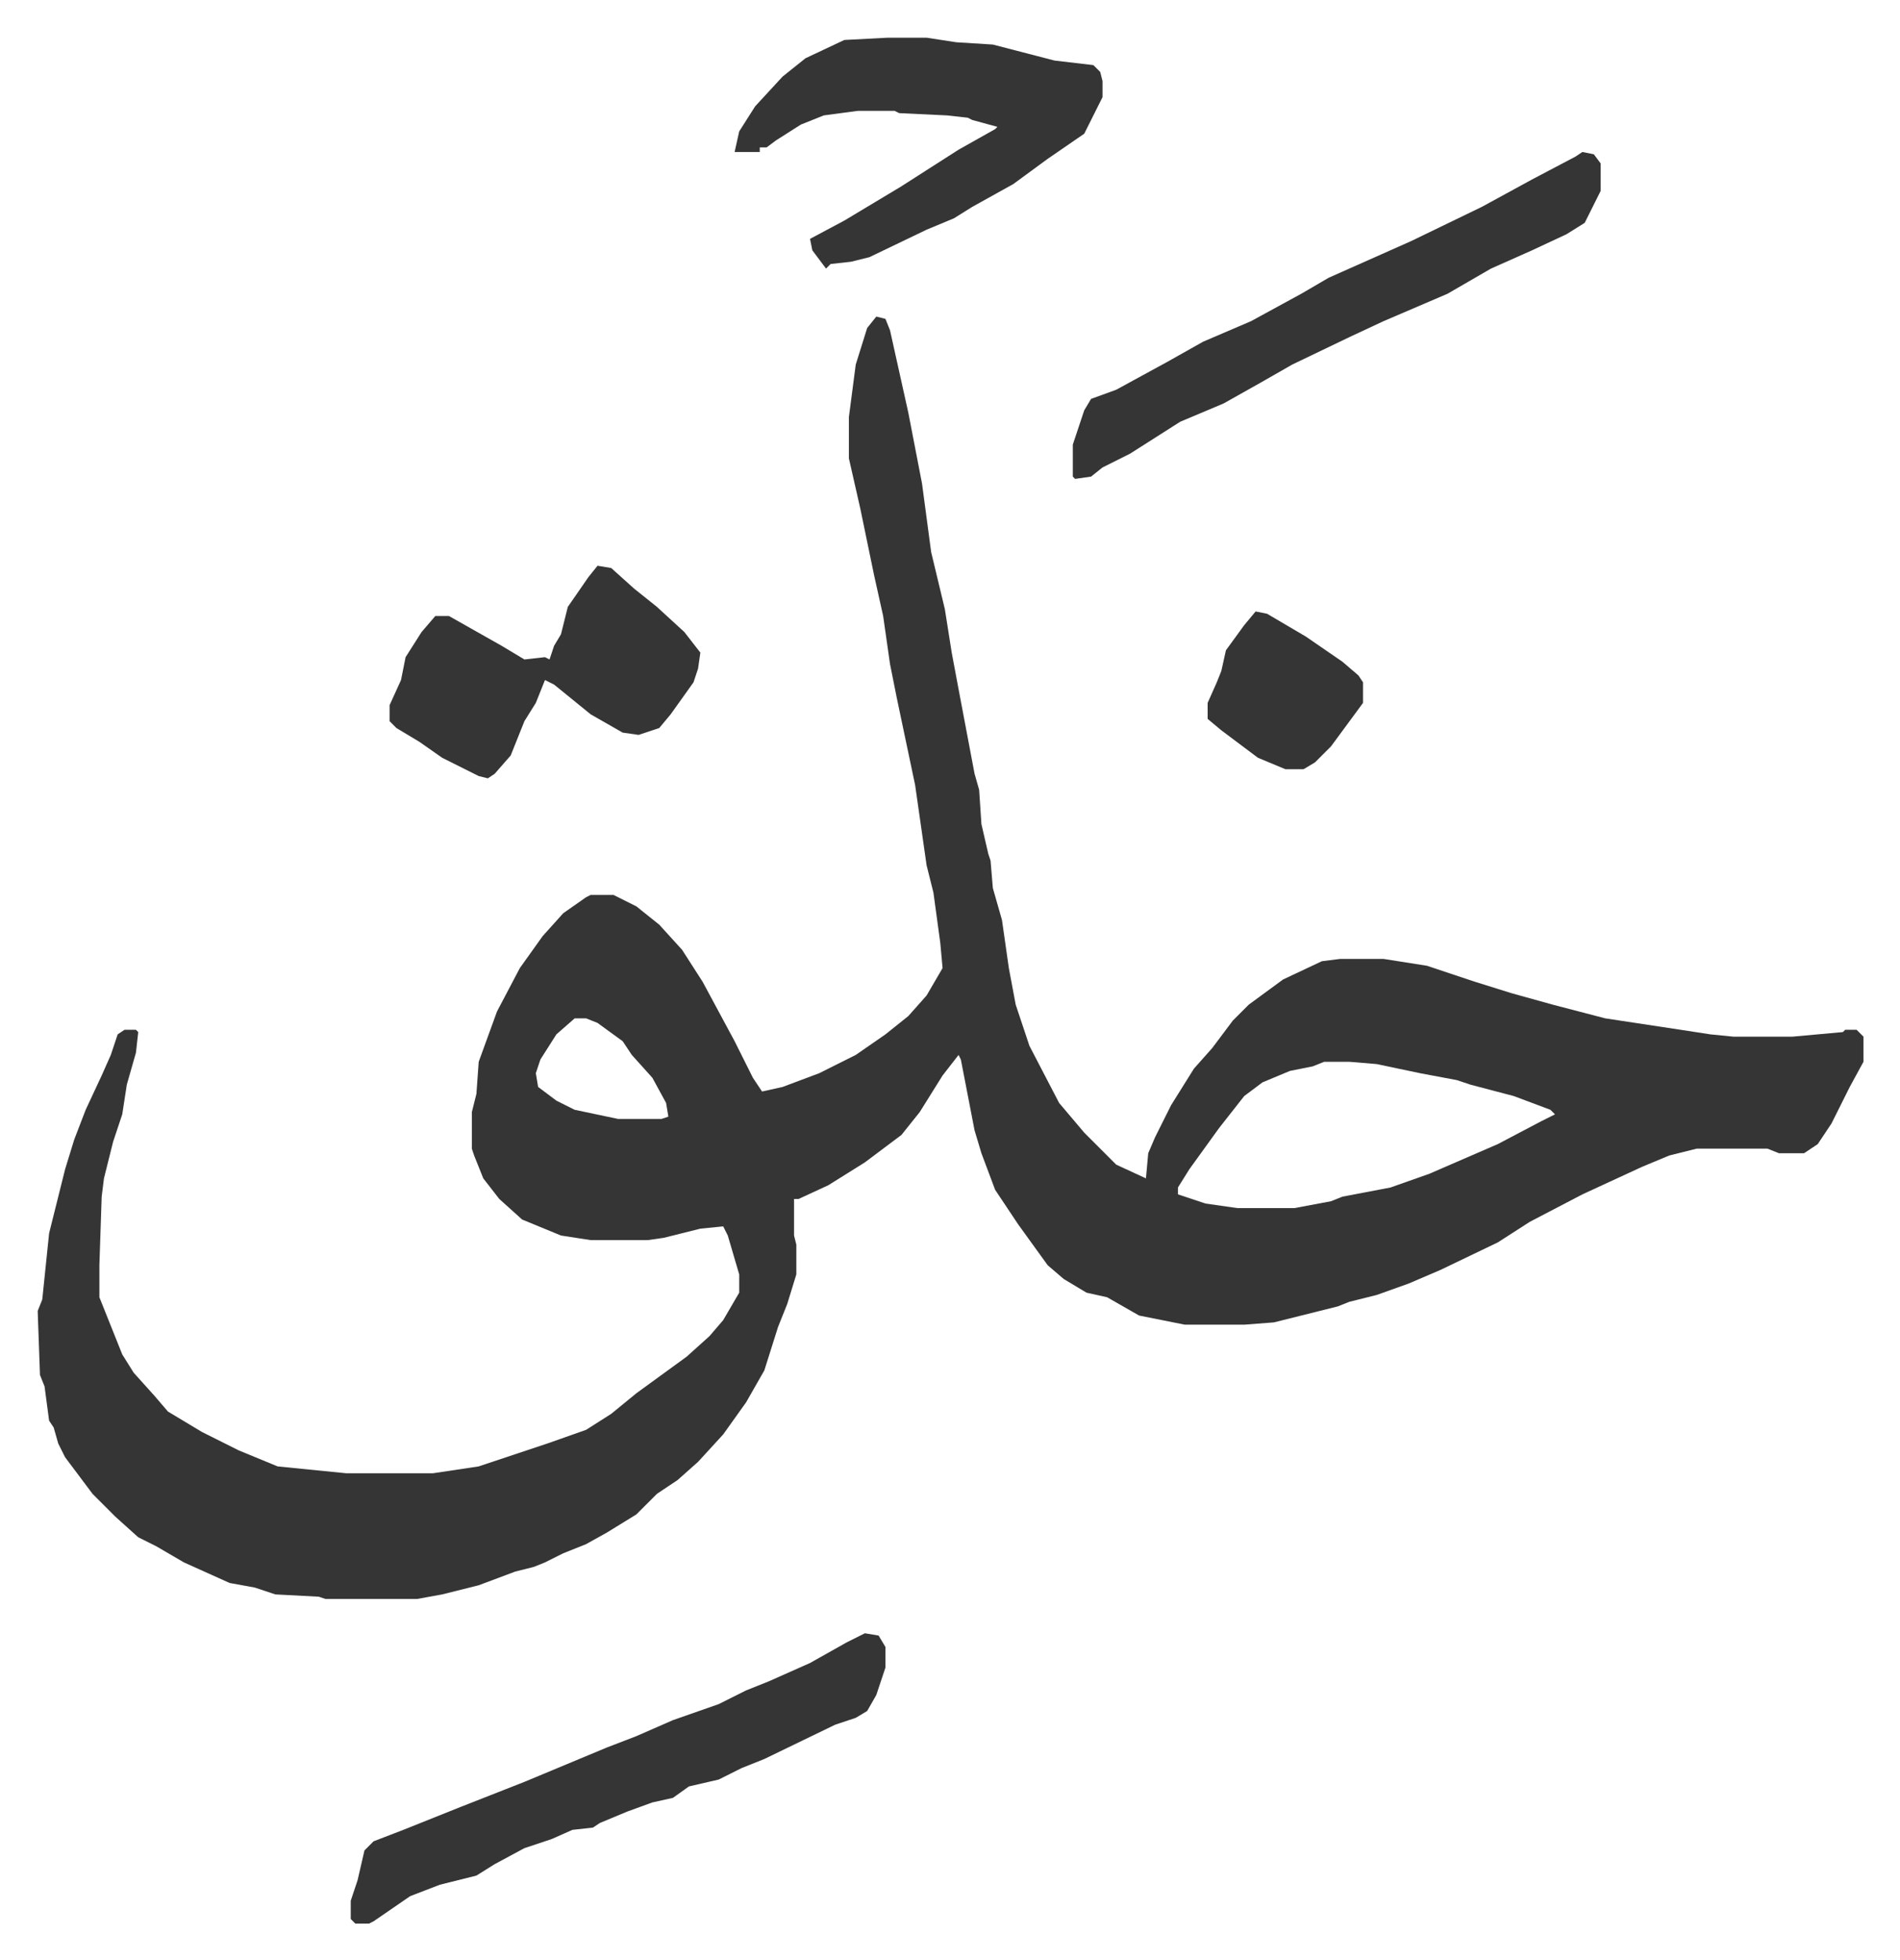
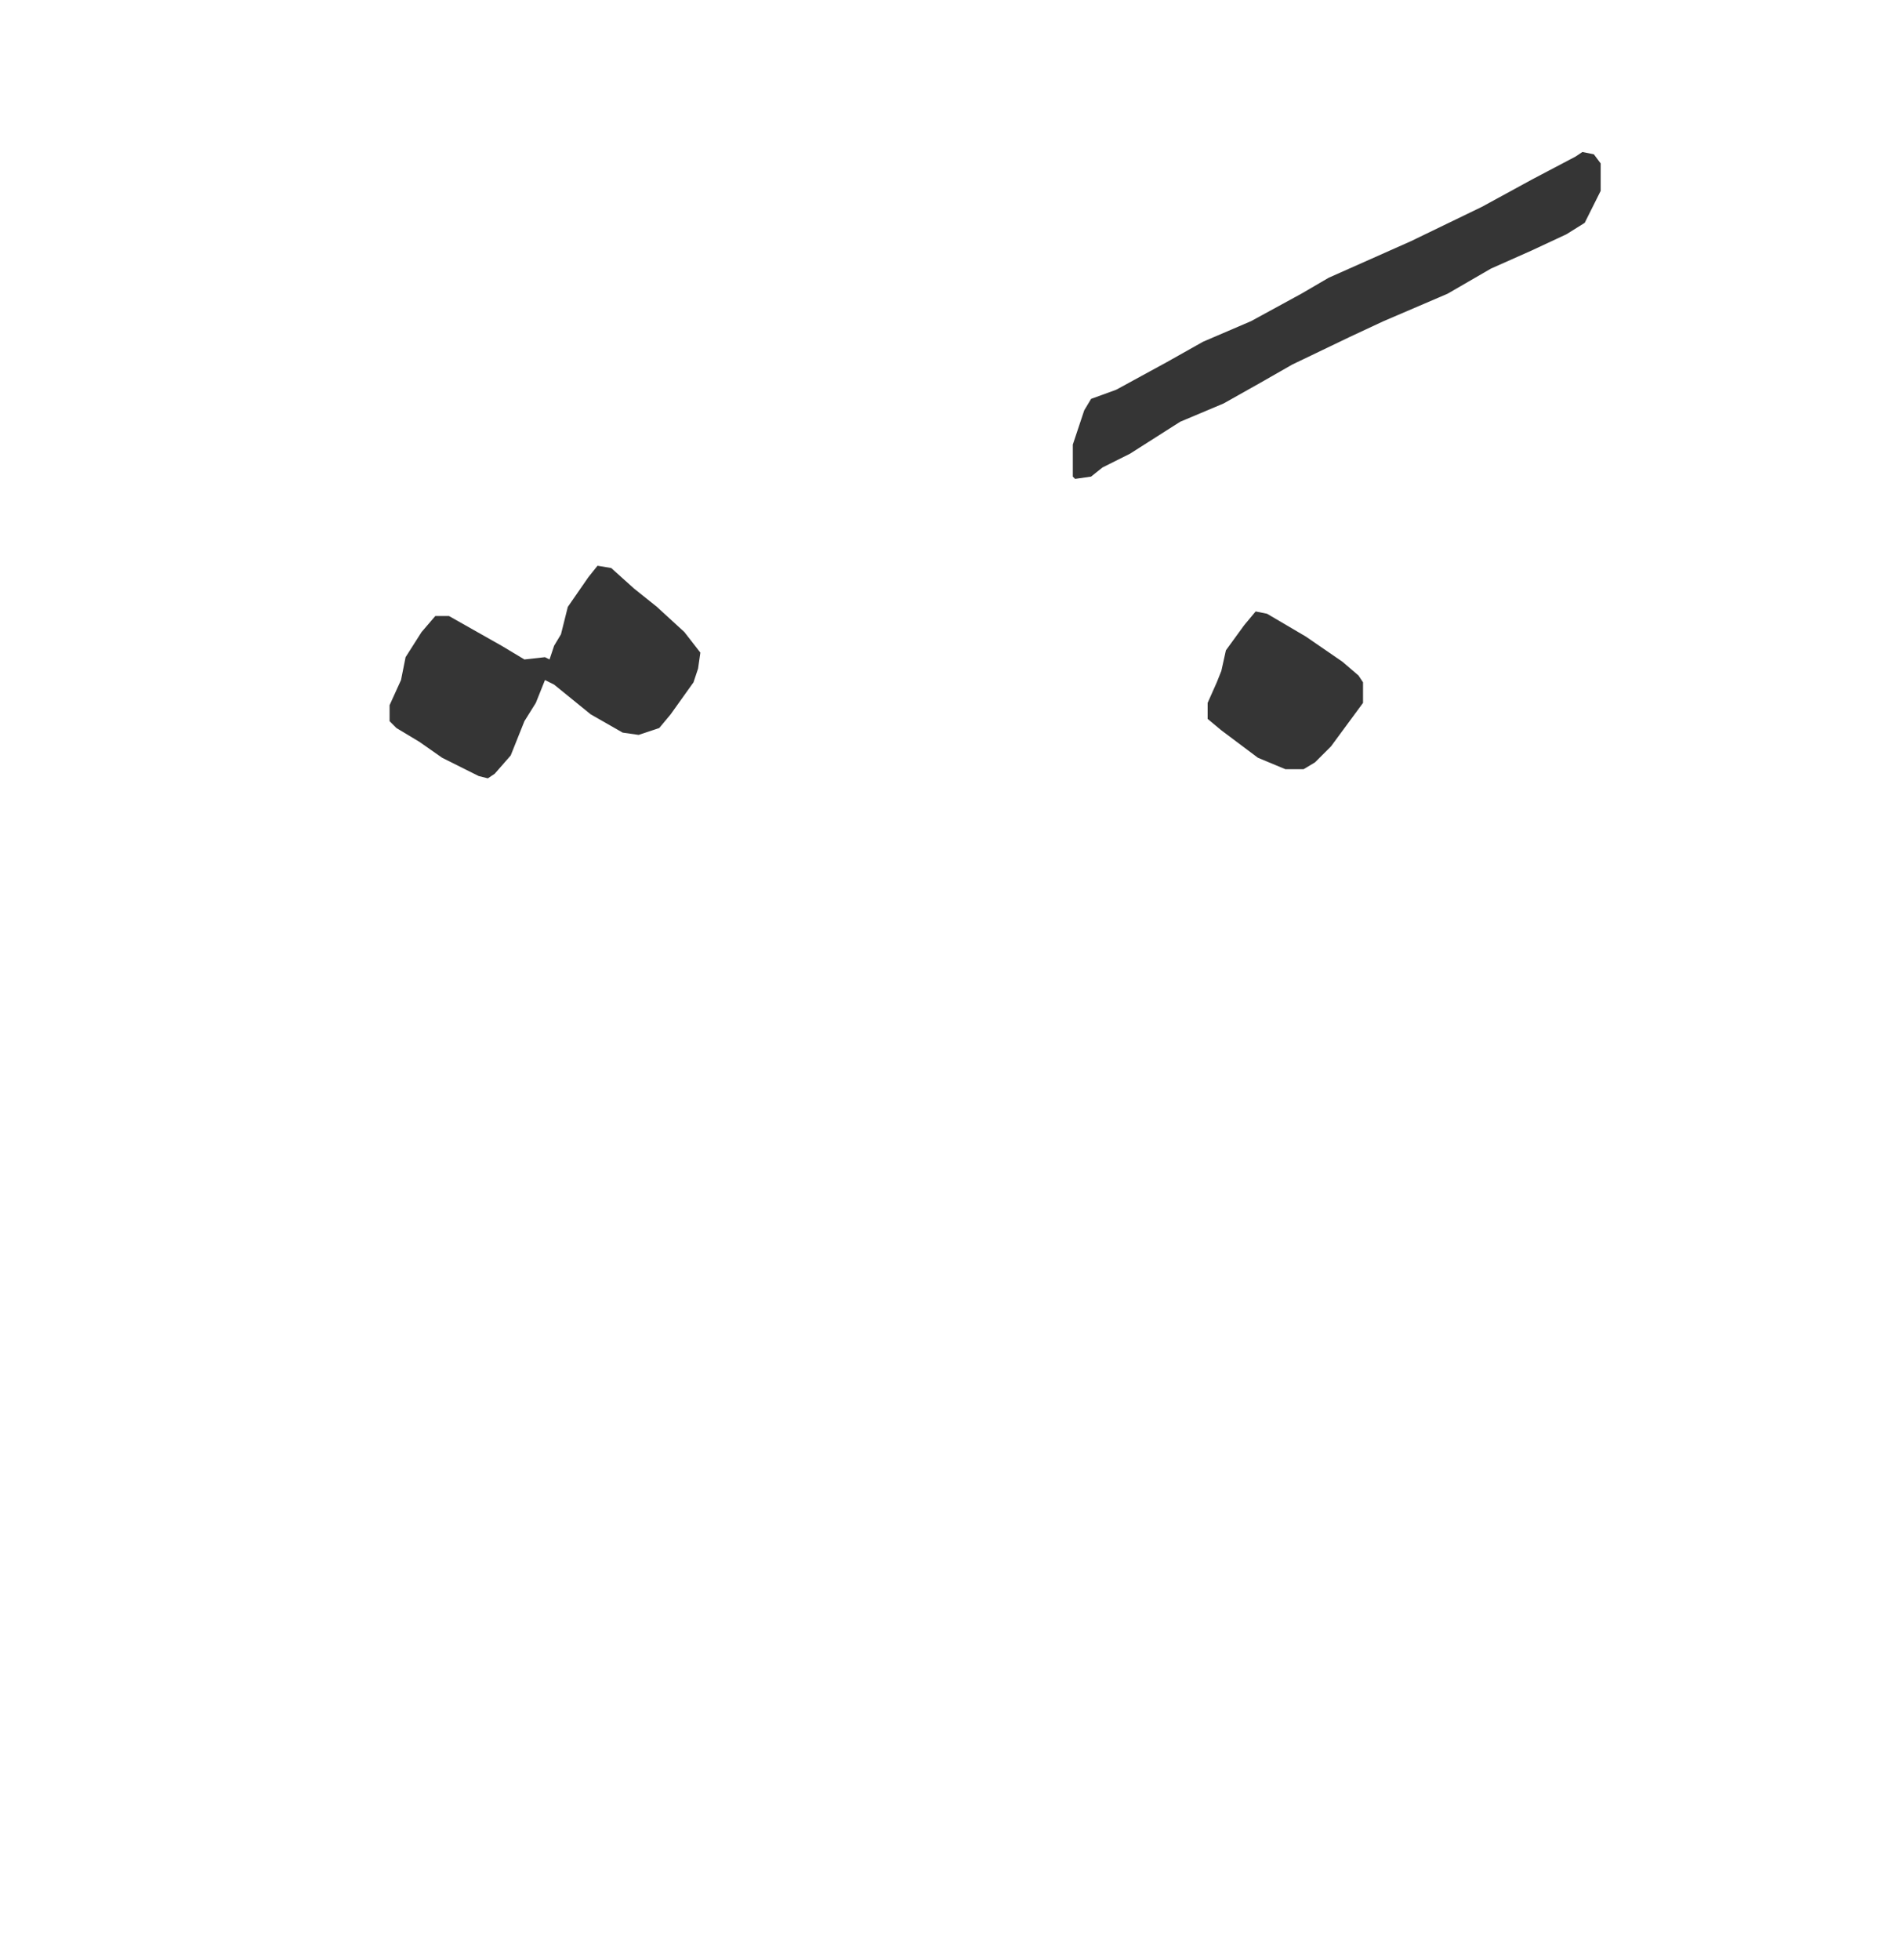
<svg xmlns="http://www.w3.org/2000/svg" role="img" viewBox="-16.49 391.51 831.48 857.48">
-   <path fill="#353535" id="rule_normal" d="M367 530l4 1 2 5 8 36 6 31 4 30 6 25 3 19 3 16 7 37 2 7 1 15 3 13 1 3 1 12 4 14 3 21 3 16 6 18 13 25 11 13 14 14 13 6 1-11 3-7 7-14 10-16 8-9 9-12 7-7 15-11 17-8 8-1h19l19 3 21 7 16 5 18 5 23 6 33 5 13 2 10 1h26l22-2 1-1h5l3 3v11l-6 11-8 16-6 9-6 4h-11l-5-2h-31l-12 3-12 5-26 12-23 12-14 9-25 12-14 6-14 5-12 3-5 2-28 7-13 1h-26l-20-4-14-8-9-2-10-6-7-6-13-18-10-15-6-16-3-10-6-31-1-2-7 9-10 16-8 10-16 12-16 10-13 6h-2v16l1 4v13l-4 13-4 10-6 19-8 14-10 14-11 12-9 8-9 6-9 9-13 8-9 5-10 4-8 4-5 2-8 2-16 6-16 4-11 2h-40l-3-1-19-1-9-3-11-2-20-9-12-7-8-4-10-9-10-10-12-16-3-6-2-7-2-3-2-15-2-5-1-28 2-5 3-29 7-28 4-13 5-13 7-15 4-9 3-9 3-2h5l1 1-1 9-4 14-2 13-4 12-4 16-1 8-1 30v14l10 25 5 8 9 10 6 7 15 9 16 8 17 7 30 3h38l20-3 30-10 17-6 11-7 11-9 11-8 11-8 10-9 6-7 7-12v-8l-5-17-2-4-10 1-16 4-7 1h-25l-13-2-17-7-10-9-7-9-4-10-1-3v-16l2-8 1-14 8-22 10-19 10-14 9-10 10-7 2-1h10l10 5 10 8 10 11 9 14 14 26 8 16 4 6 9-2 16-6 16-8 13-9 10-8 8-9 7-12-1-11-3-22-3-12-5-35-8-38-3-15-3-21-4-18-6-29-5-22v-18l3-23 5-16zM235 837l-8 7-7 11-2 6 1 6 8 6 8 4 19 4h19l3-1-1-6-6-11-9-10-4-6-11-8-5-2zm328 19l-5 2-10 2-12 5-8 6-11 14-13 18-5 8v3l12 4 14 2h25l16-3 5-2 21-4 17-6 30-13 19-10 6-3-2-2-16-6-19-5-6-2-16-3-19-4-12-1zm-201 250l6 1 3 5v9l-4 12-4 7-5 3-9 3-31 15-10 4-10 5-13 3-7 5-9 2-11 4-12 5-3 2-9 1-9 4-12 4-13 7-8 5-16 4-13 5-16 11-2 1h-6l-2-2v-8l3-9 3-13 4-4 13-5 25-10 28-11 12-5 24-10 13-5 16-7 20-7 12-6 10-4 18-8 16-9zm10-698h17l13 2 16 1 27 7 17 2 3 3 1 4v7l-8 16-16 11-15 11-18 10-8 5-12 5-25 12-8 2-9 1-2 2-6-8-1-5 15-8 25-15 25-16 16-9 1-1-11-3-2-1-9-1-21-1-2-1h-16l-15 2-10 4-11 7-4 3h-3v2h-11l2-9 7-11 12-13 10-8 17-8z" />
  <path fill="#353535" id="rule_normal" d="M676 458l5 1 3 4v12l-7 14-8 5-15 7-18 8-19 11-28 12-15 7-25 12-14 8-16 9-19 8-11 7-11 7-12 6-5 4-7 1-1-1v-14l5-15 3-5 11-4 22-12 16-9 21-9 22-12 12-7 36-16 31-15 22-12 19-10zM245 639l6 1 10 9 10 8 12 11 7 9-1 7-2 6-10 14-5 6-9 3-7-1-14-8-16-13-4-2-4 10-5 8-6 15-7 8-3 2-4-1-16-8-10-7-10-6-3-3v-7l5-11 2-10 7-11 6-7h6l23 13 10 6 9-1 2 1 2-6 3-5 3-12 9-13zm288 20l5 1 17 10 16 11 7 6 2 3v9l-14 19-7 7-5 3h-8l-12-5-16-12-6-5v-7l4-9 2-5 2-9 8-11z" />
</svg>